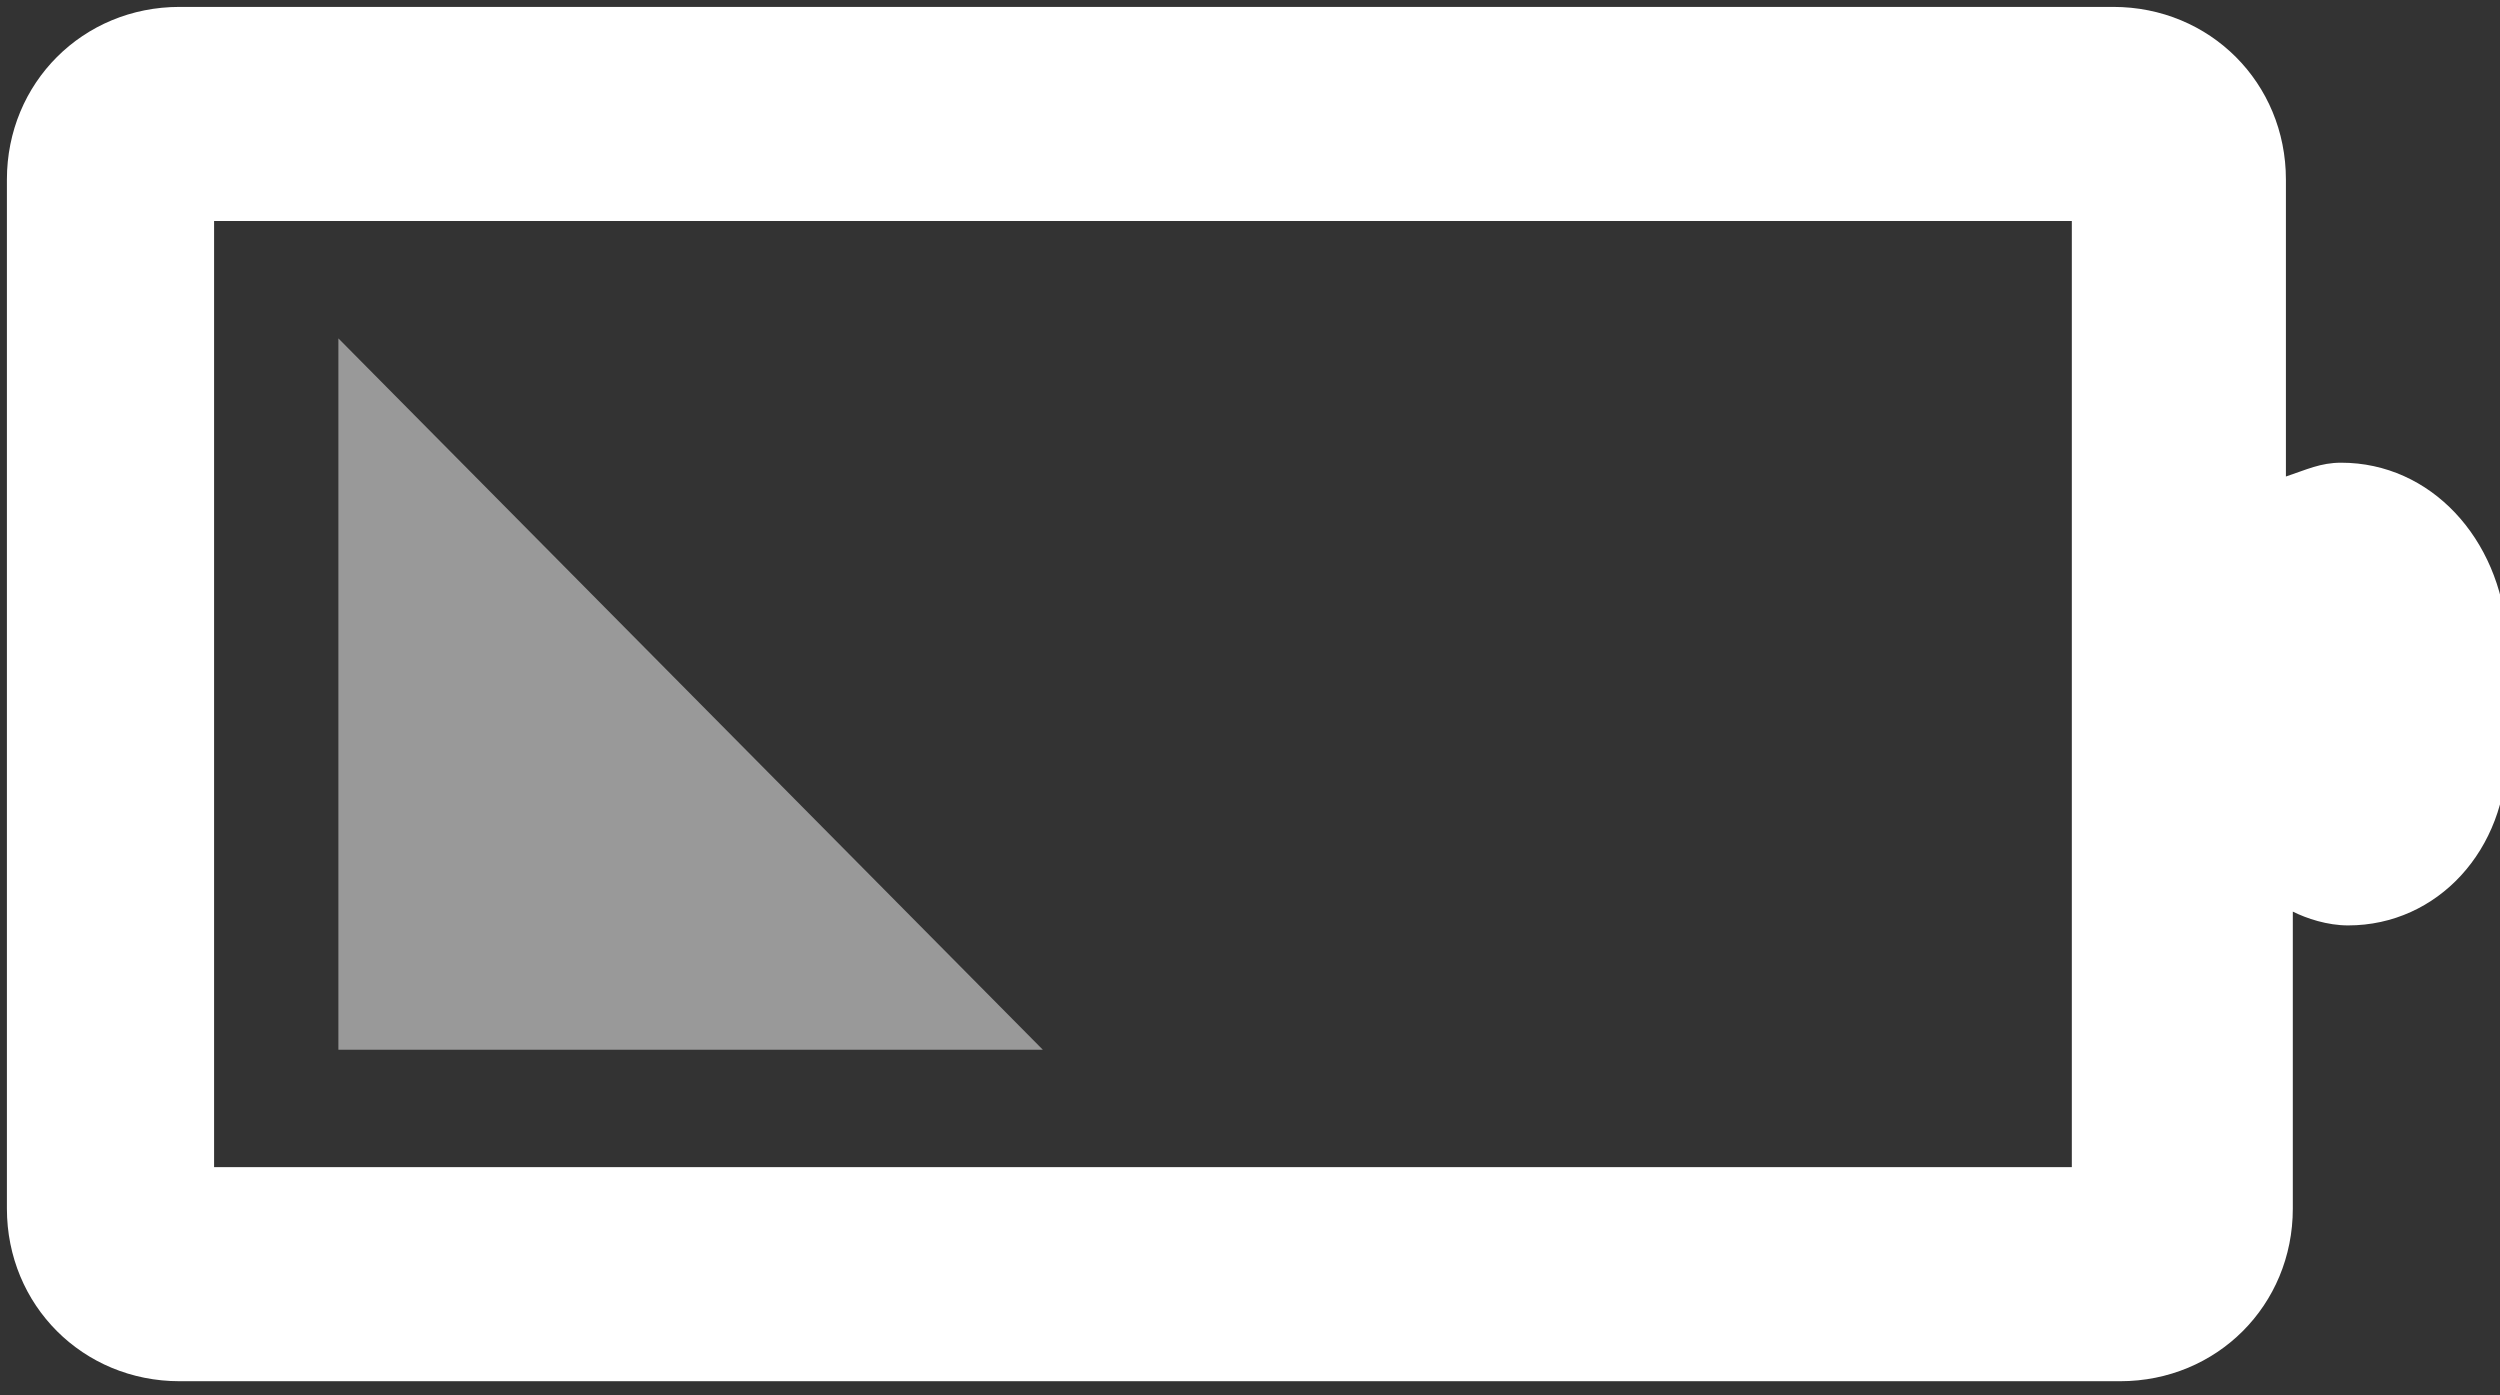
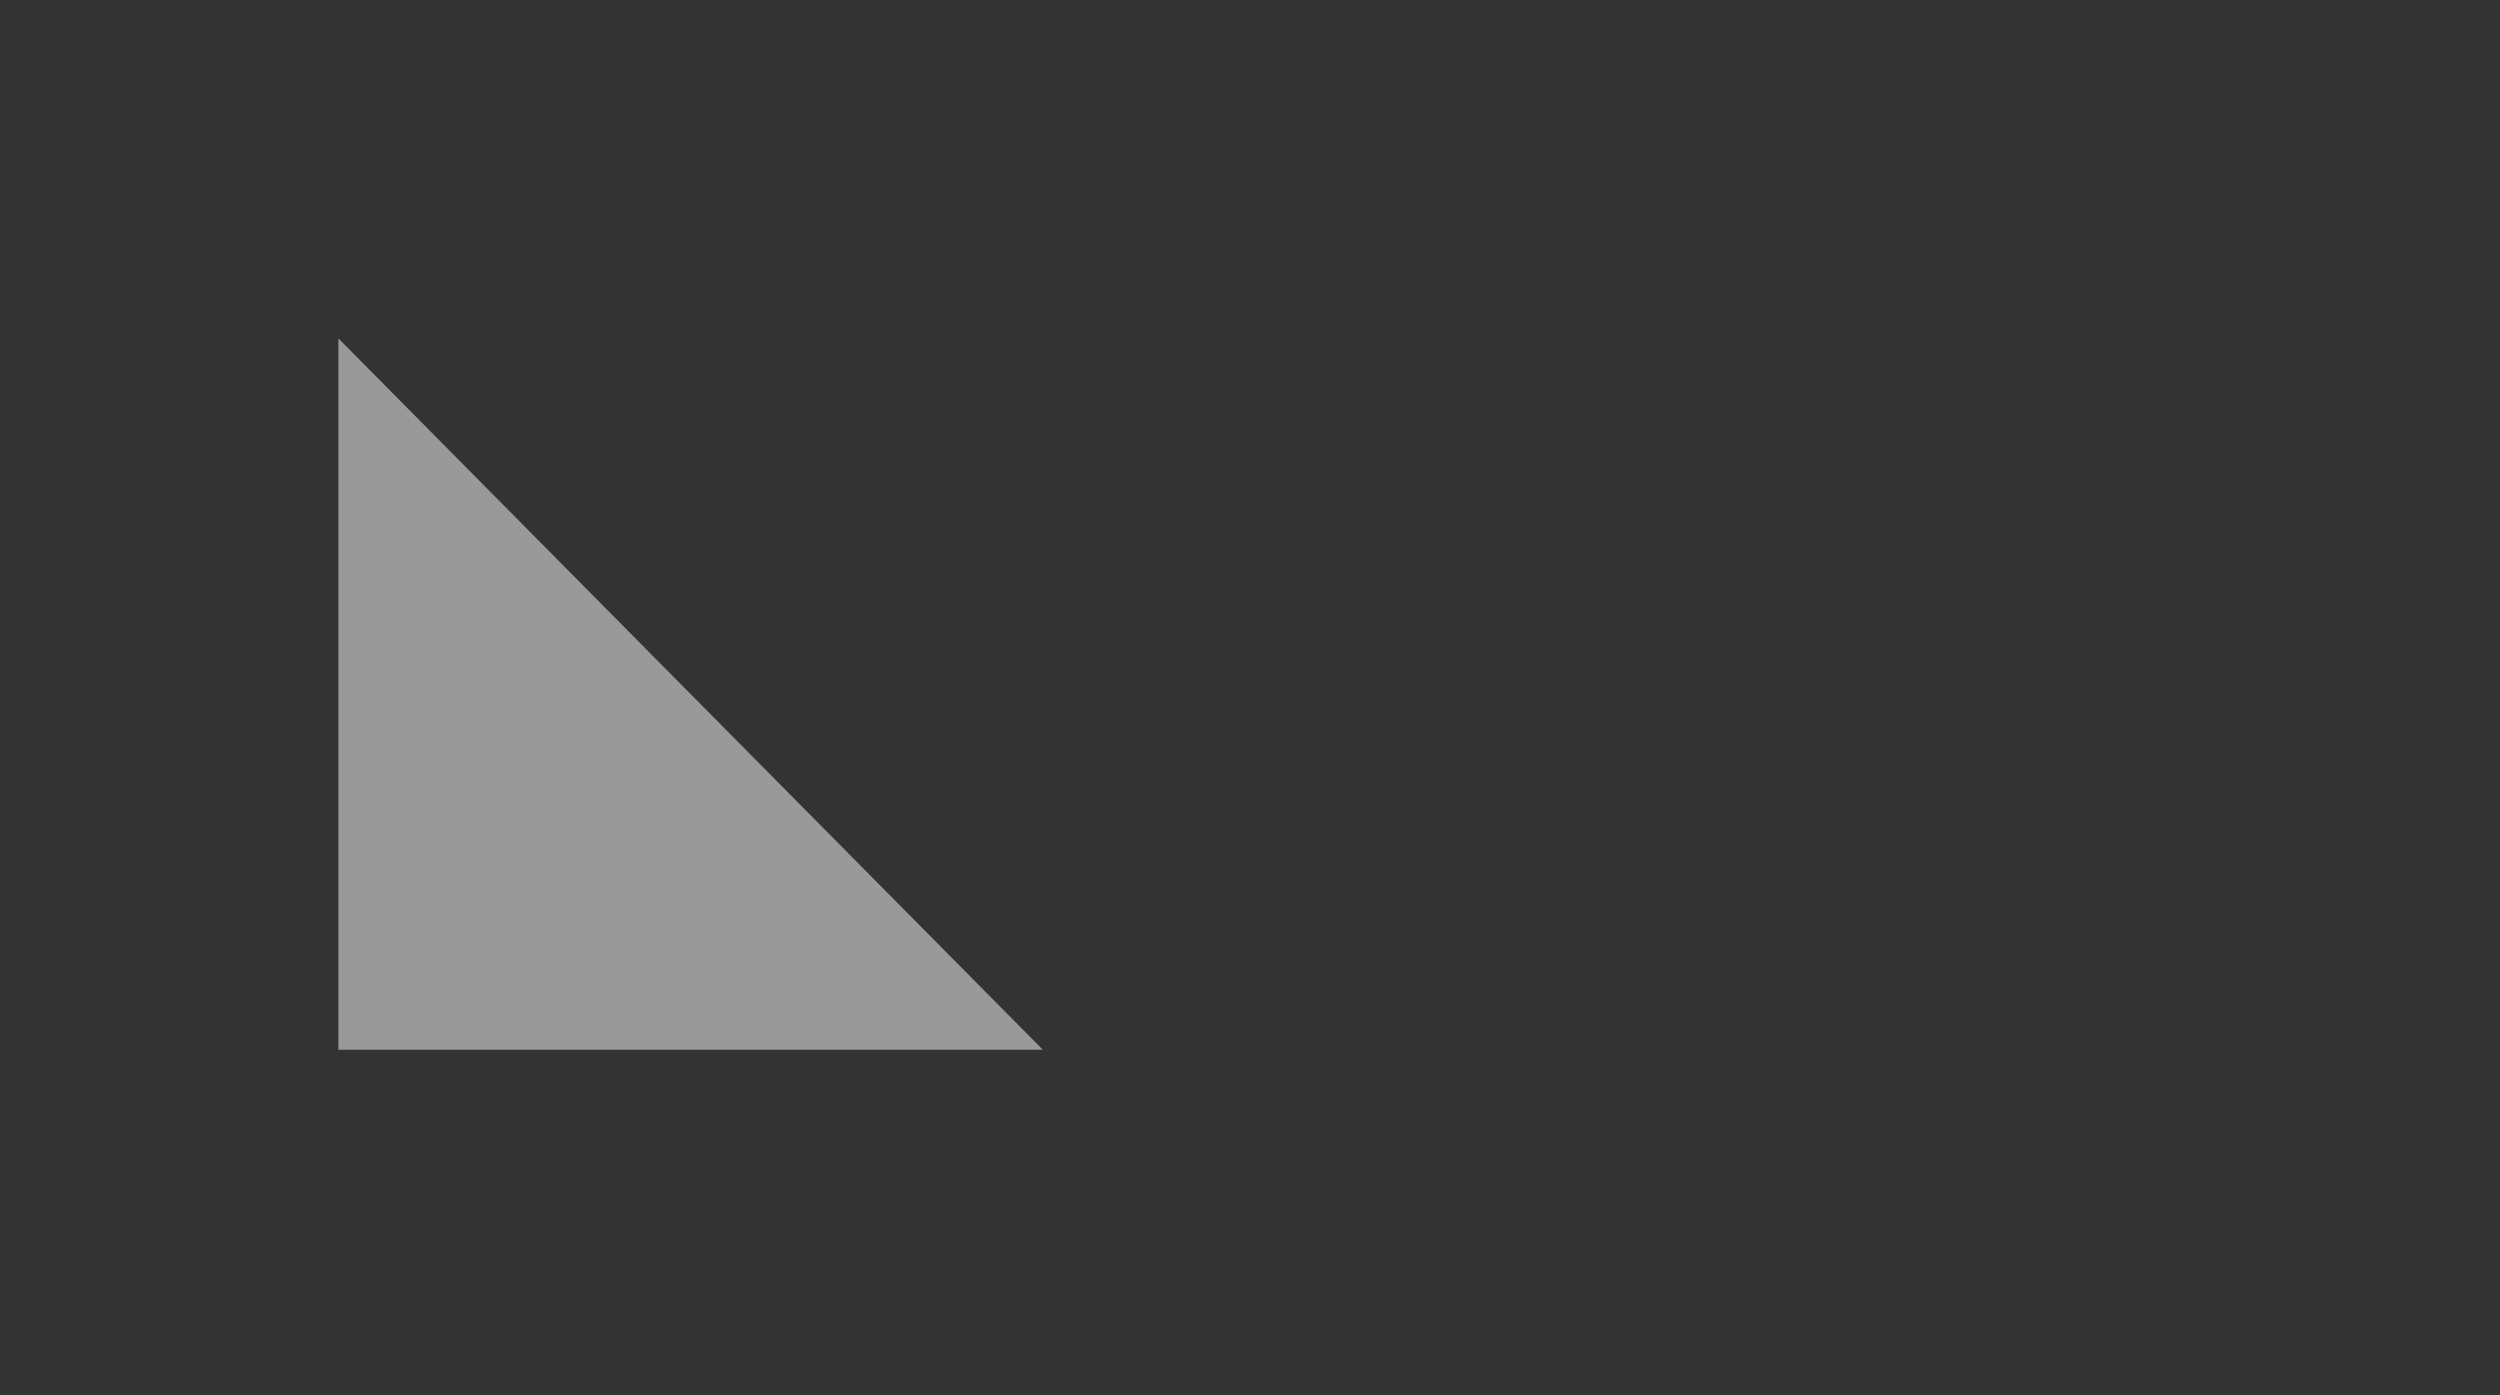
<svg xmlns="http://www.w3.org/2000/svg" version="1.1" id="Calque_1" x="0px" y="0px" viewBox="0 0 36.2 20.2" style="enable-background:new 0 0 36.2 20.2;" xml:space="preserve">
  <rect x="0" y="0" width="36.2" height="20.2" fill="#333333" stroke="none" />
  <style type="text/css">
	.st0{fill:#FFFFFF;}
	.st1{opacity:0.5;fill:#FFFFFF;enable-background:new    ;}
</style>
  <g>
-     <path class="st0" d="M33.9,6.7c-0.3,0-0.5,0.1-0.8,0.2V2.6c0-1.4-1.1-2.5-2.5-2.5h-28c-1.4,0-2.5,1.1-2.5,2.5v14.9   c0,1.4,1.1,2.5,2.5,2.5h28.1c1.4,0,2.5-1.1,2.5-2.5v-4.3c0.2,0.1,0.5,0.2,0.8,0.2c1.3,0,2.3-1.1,2.3-2.5V9.2   C36.2,7.8,35.2,6.7,33.9,6.7z M30.1,16.9h-27V3.2H30v13.7H30.1z" />
    <polygon class="st1" points="4.9,4.9 4.9,15.2 15.1,15.2  " />
  </g>
</svg>